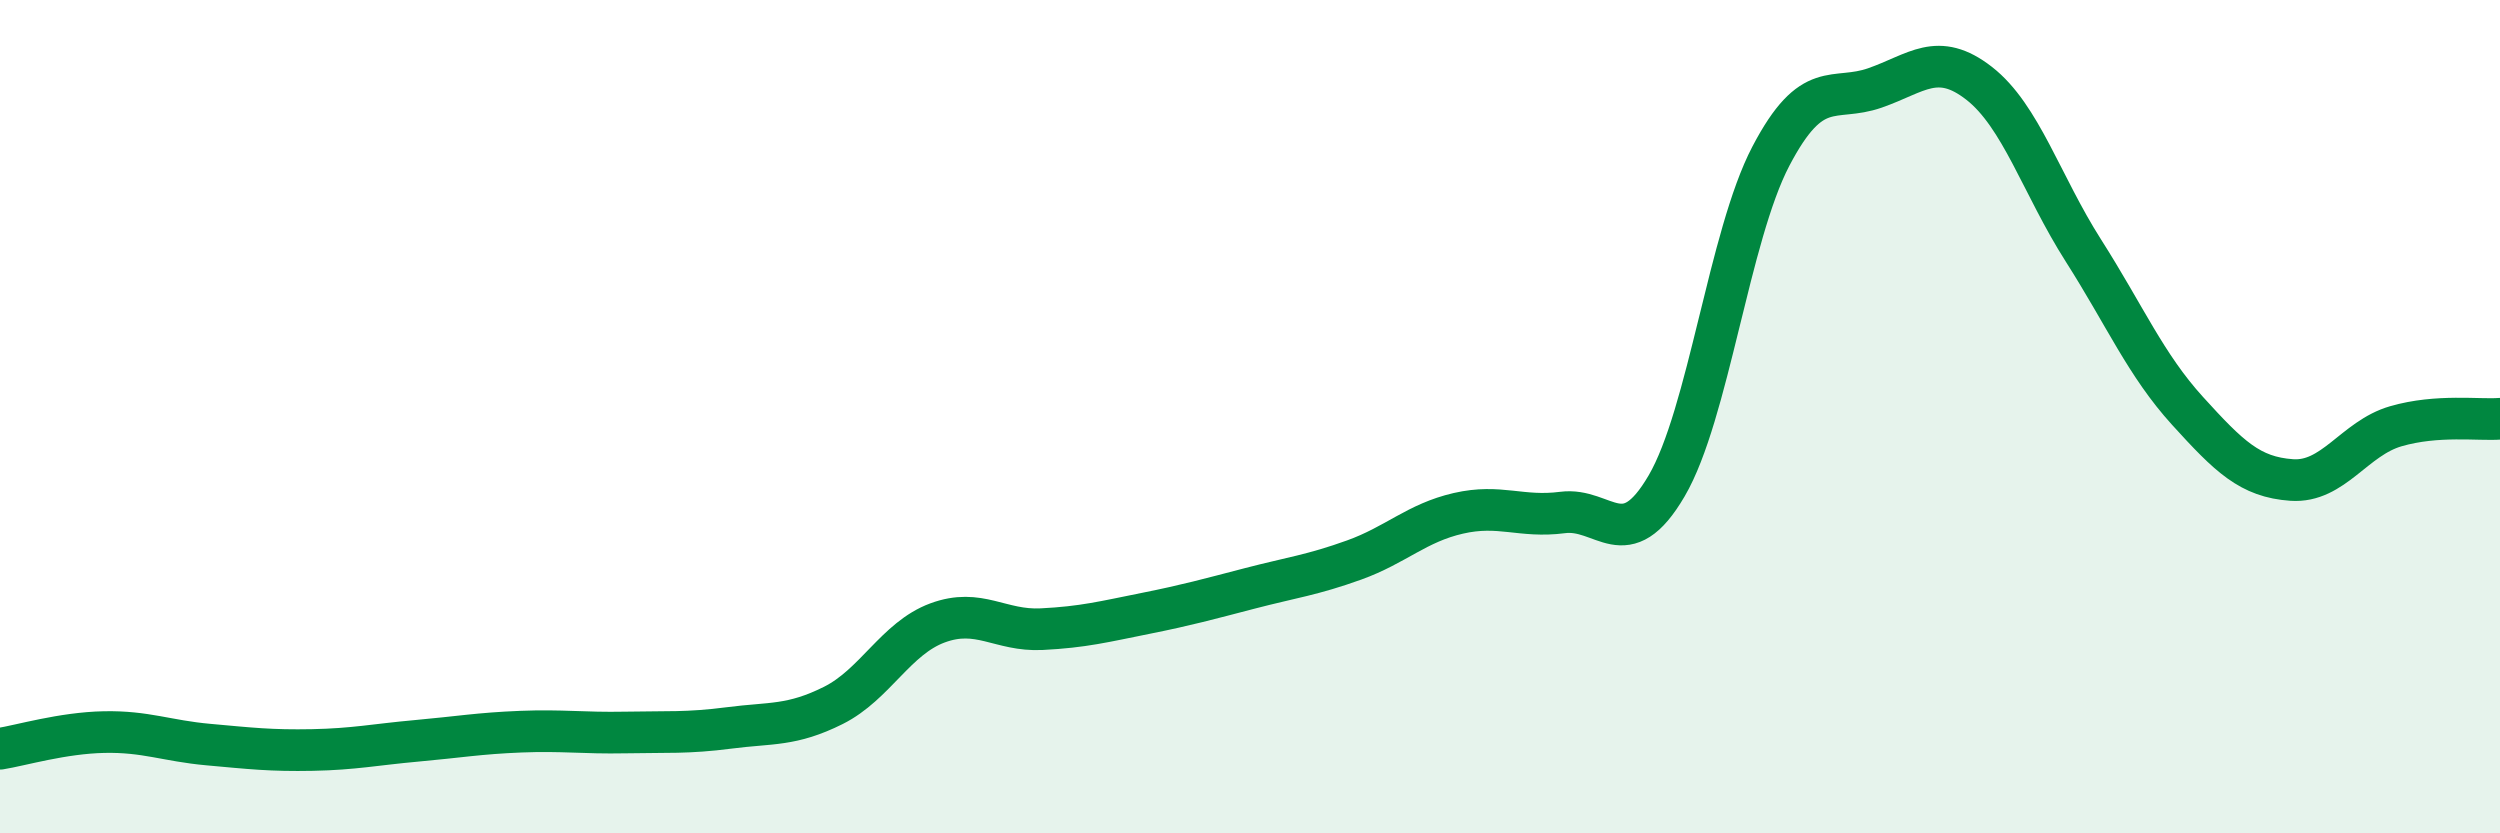
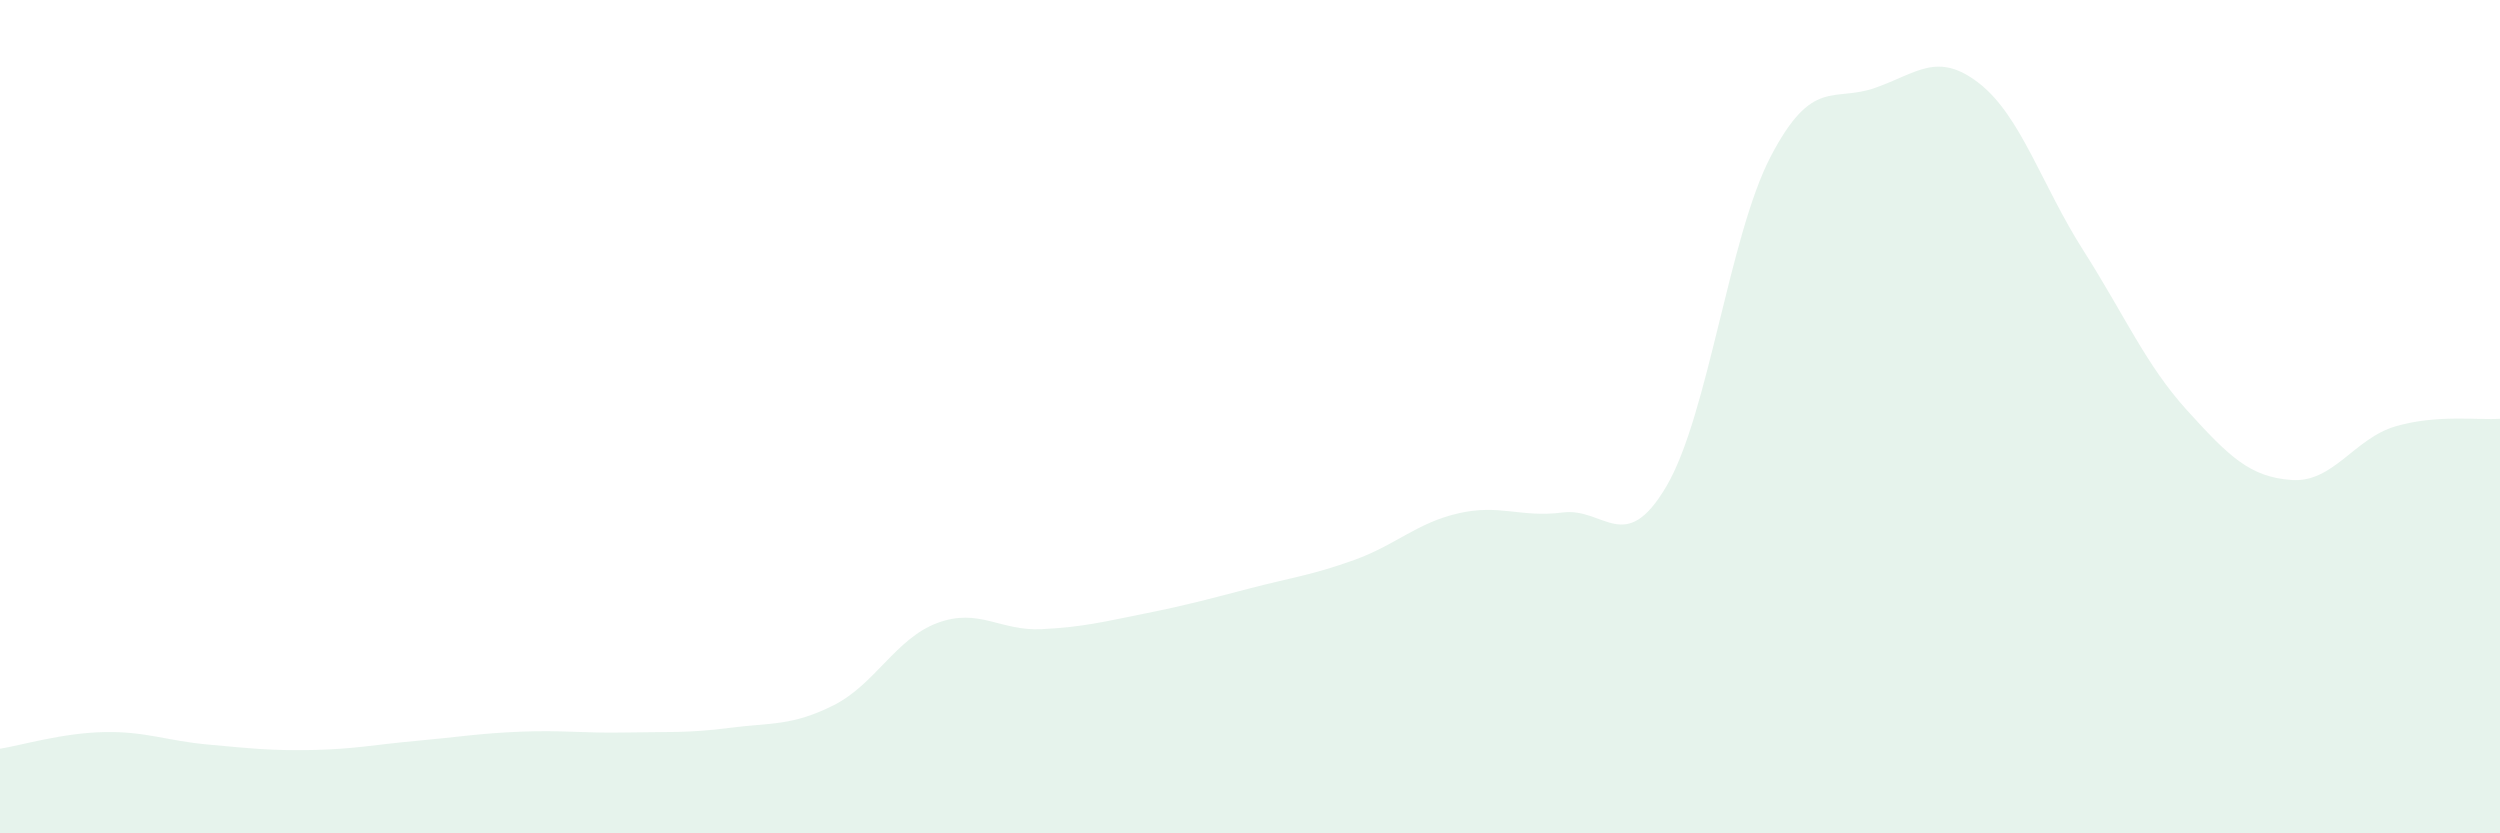
<svg xmlns="http://www.w3.org/2000/svg" width="60" height="20" viewBox="0 0 60 20">
  <path d="M 0,17.97 C 0.5,17.89 1.5,17.59 2.5,17.57 C 3.5,17.55 4,17.78 5,17.87 C 6,17.96 6.5,18.02 7.5,18 C 8.5,17.98 9,17.87 10,17.78 C 11,17.69 11.5,17.6 12.5,17.56 C 13.5,17.52 14,17.6 15,17.58 C 16,17.56 16.5,17.6 17.5,17.47 C 18.5,17.34 19,17.43 20,16.93 C 21,16.43 21.5,15.32 22.5,14.95 C 23.5,14.58 24,15.15 25,15.1 C 26,15.05 26.5,14.92 27.5,14.72 C 28.5,14.52 29,14.38 30,14.12 C 31,13.86 31.5,13.8 32.5,13.44 C 33.5,13.08 34,12.55 35,12.32 C 36,12.09 36.5,12.43 37.5,12.3 C 38.5,12.17 39,13.37 40,11.66 C 41,9.95 41.5,5.66 42.5,3.75 C 43.5,1.84 44,2.46 45,2.11 C 46,1.76 46.5,1.22 47.5,2 C 48.5,2.78 49,4.44 50,6.01 C 51,7.58 51.5,8.76 52.5,9.86 C 53.5,10.96 54,11.45 55,11.52 C 56,11.59 56.5,10.52 57.5,10.23 C 58.5,9.94 59.5,10.09 60,10.05L60 20L0 20Z" fill="#008740" opacity="0.1" stroke-linecap="round" stroke-linejoin="round" />
-   <path d="M 0,17.97 C 0.5,17.89 1.5,17.59 2.5,17.57 C 3.5,17.55 4,17.78 5,17.87 C 6,17.96 6.5,18.02 7.5,18 C 8.5,17.98 9,17.87 10,17.78 C 11,17.69 11.5,17.6 12.5,17.56 C 13.5,17.52 14,17.6 15,17.58 C 16,17.56 16.5,17.6 17.5,17.47 C 18.5,17.34 19,17.43 20,16.93 C 21,16.43 21.5,15.32 22.5,14.95 C 23.5,14.58 24,15.15 25,15.1 C 26,15.05 26.5,14.92 27.5,14.72 C 28.5,14.52 29,14.38 30,14.12 C 31,13.86 31.5,13.8 32.5,13.44 C 33.5,13.08 34,12.55 35,12.32 C 36,12.09 36.5,12.43 37.5,12.3 C 38.5,12.17 39,13.37 40,11.66 C 41,9.95 41.5,5.66 42.5,3.75 C 43.5,1.84 44,2.46 45,2.11 C 46,1.76 46.5,1.22 47.5,2 C 48.5,2.78 49,4.44 50,6.01 C 51,7.58 51.5,8.76 52.5,9.86 C 53.5,10.96 54,11.45 55,11.52 C 56,11.59 56.5,10.52 57.5,10.23 C 58.5,9.94 59.5,10.09 60,10.05" stroke="#008740" stroke-width="1" fill="none" stroke-linecap="round" stroke-linejoin="round" />
</svg>